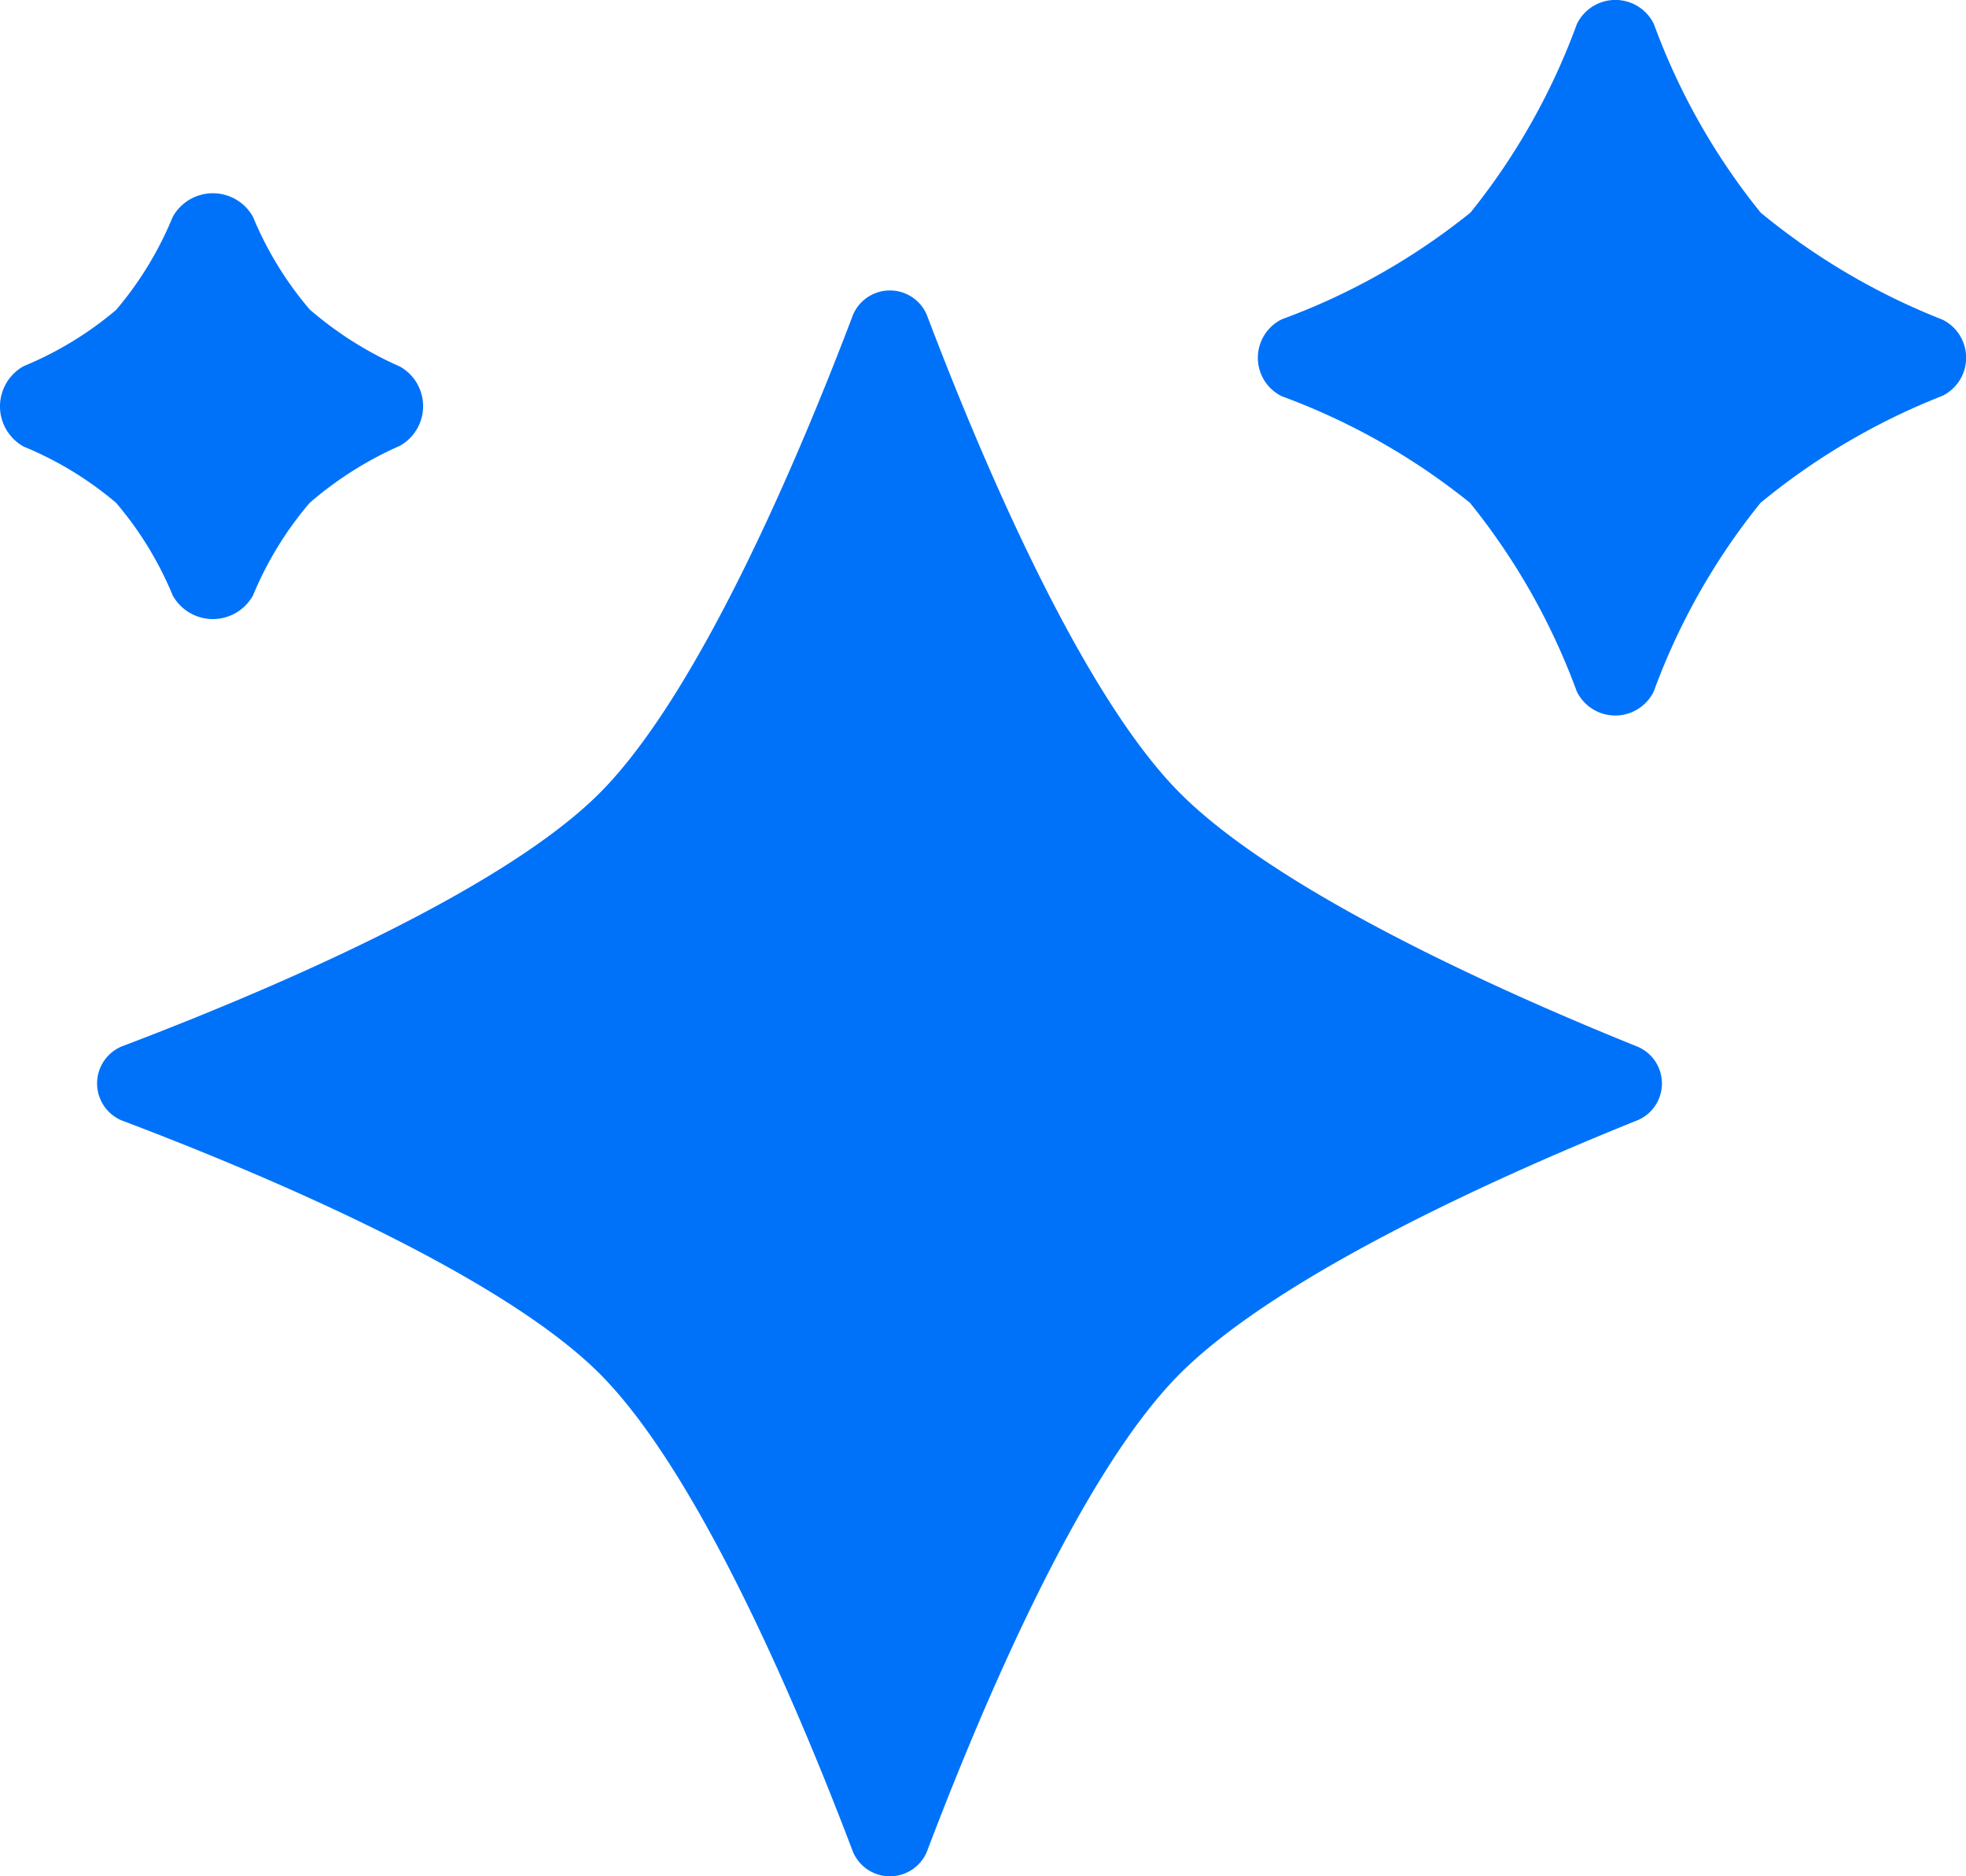
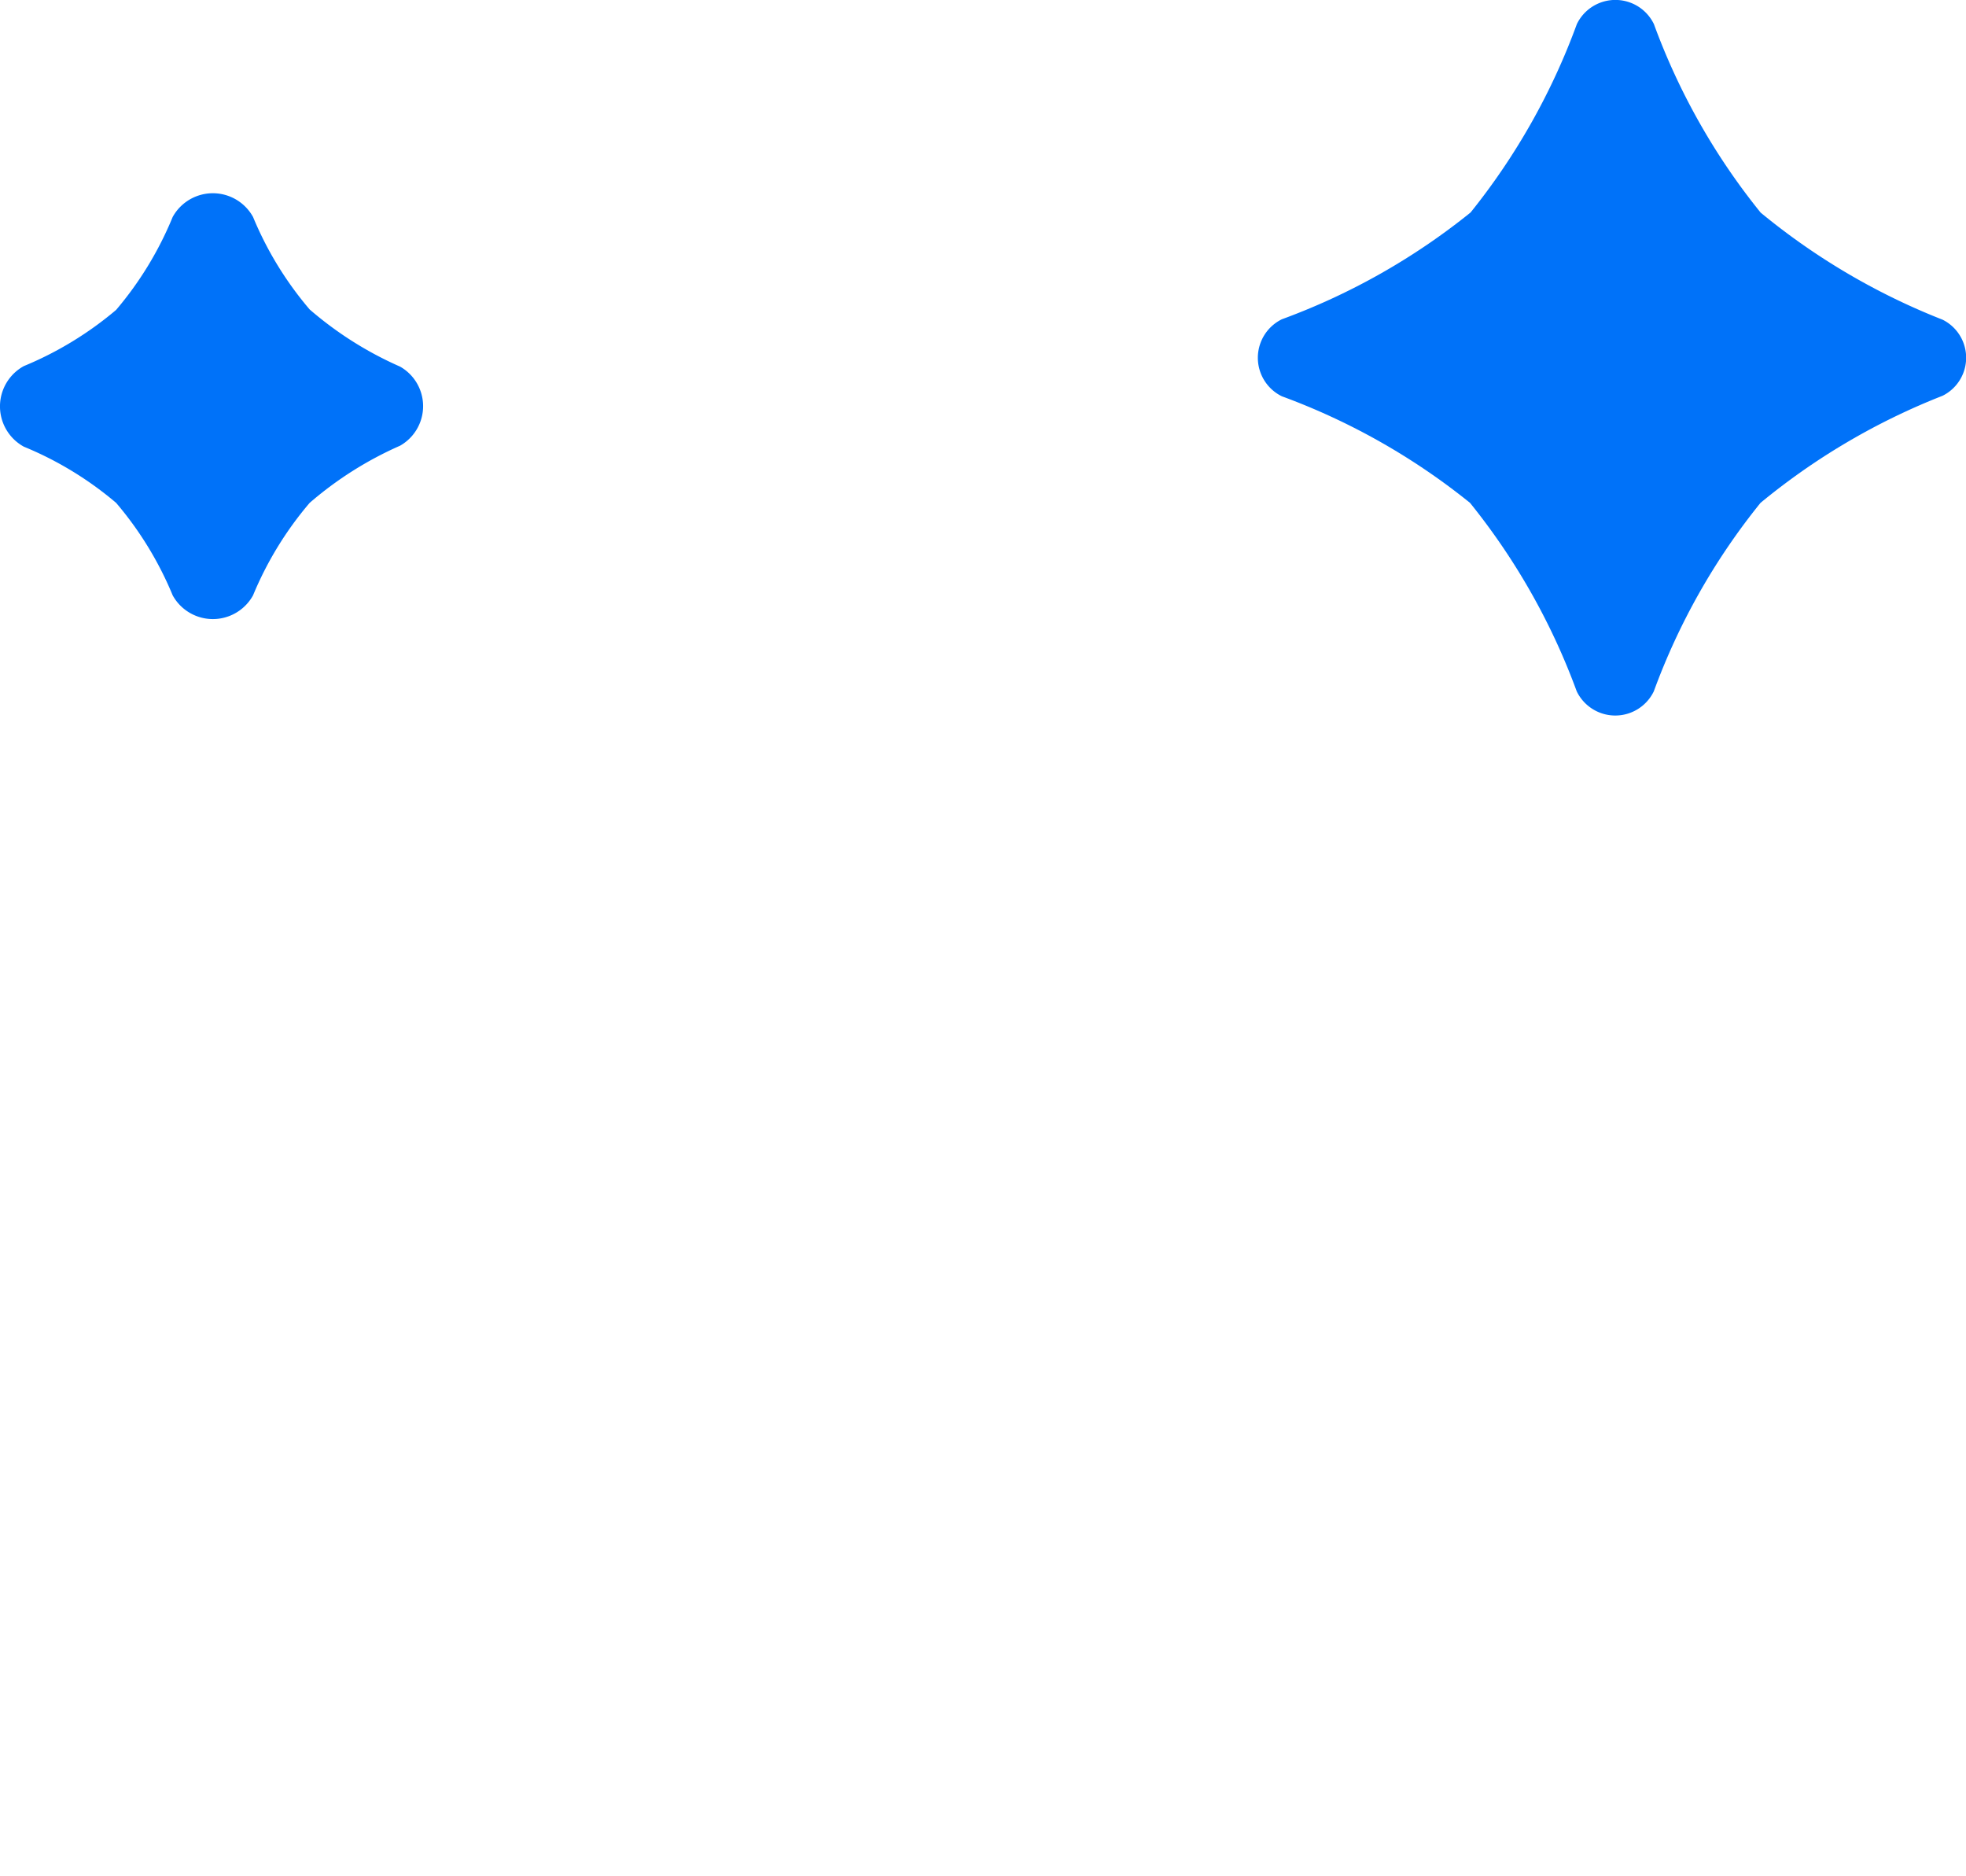
<svg xmlns="http://www.w3.org/2000/svg" width="35" height="33.396" viewBox="0 0 35 33.396">
  <defs>
    <clipPath id="clip-path">
      <rect id="Rectangle_763" data-name="Rectangle 763" width="35" height="33.396" fill="#0072f9" />
    </clipPath>
  </defs>
  <g id="ic_intuitive" transform="translate(0 0)">
    <g id="Group_675" data-name="Group 675" transform="translate(0 0)" clip-path="url(#clip-path)">
-       <path id="Path_660" data-name="Path 660" d="M14.126,2.437a.714.714,0,0,1,1.315,0c.93,2.454,2.72,6.721,4.507,8.511s5.848,3.588,8.157,4.518a.711.711,0,0,1,0,1.3c-2.309.927-6.362,2.723-8.157,4.515s-3.577,6.057-4.507,8.511a.714.714,0,0,1-1.315,0c-.93-2.454-2.72-6.721-4.51-8.511S3.559,17.7,1.105,16.773a.714.714,0,0,1,0-1.315c2.454-.93,6.724-2.72,8.511-4.51s3.58-6.057,4.51-8.511" transform="translate(1.059 3.168)" fill="#0072f9" />
      <path id="Path_661" data-name="Path 661" d="M14.35.43a.762.762,0,0,1,1.372,0,11.76,11.76,0,0,0,1.9,3.355,11.958,11.958,0,0,0,3.239,1.906.756.756,0,0,1,0,1.354A11.958,11.958,0,0,0,17.62,8.951a11.76,11.76,0,0,0-1.9,3.355.762.762,0,0,1-1.372,0,11.819,11.819,0,0,0-1.9-3.355A11.835,11.835,0,0,0,9.1,7.055a.763.763,0,0,1,0-1.372,11.838,11.838,0,0,0,3.358-1.9A11.819,11.819,0,0,0,14.35.43" transform="translate(13.722 -0.001)" fill="#0072f9" />
      <path id="Path_662" data-name="Path 662" d="M3.074,1.754a.817.817,0,0,1,1.431,0A6.163,6.163,0,0,0,5.513,3.4,6.394,6.394,0,0,0,7.122,4.417a.809.809,0,0,1,0,1.408A6.394,6.394,0,0,0,5.513,6.842,6.163,6.163,0,0,0,4.505,8.488a.817.817,0,0,1-1.431,0A6.163,6.163,0,0,0,2.067,6.842a6.143,6.143,0,0,0-1.643-1,.818.818,0,0,1,0-1.434,6.209,6.209,0,0,0,1.643-1A6.163,6.163,0,0,0,3.074,1.754" transform="translate(0 2.108)" fill="#0072f9" />
    </g>
  </g>
</svg>